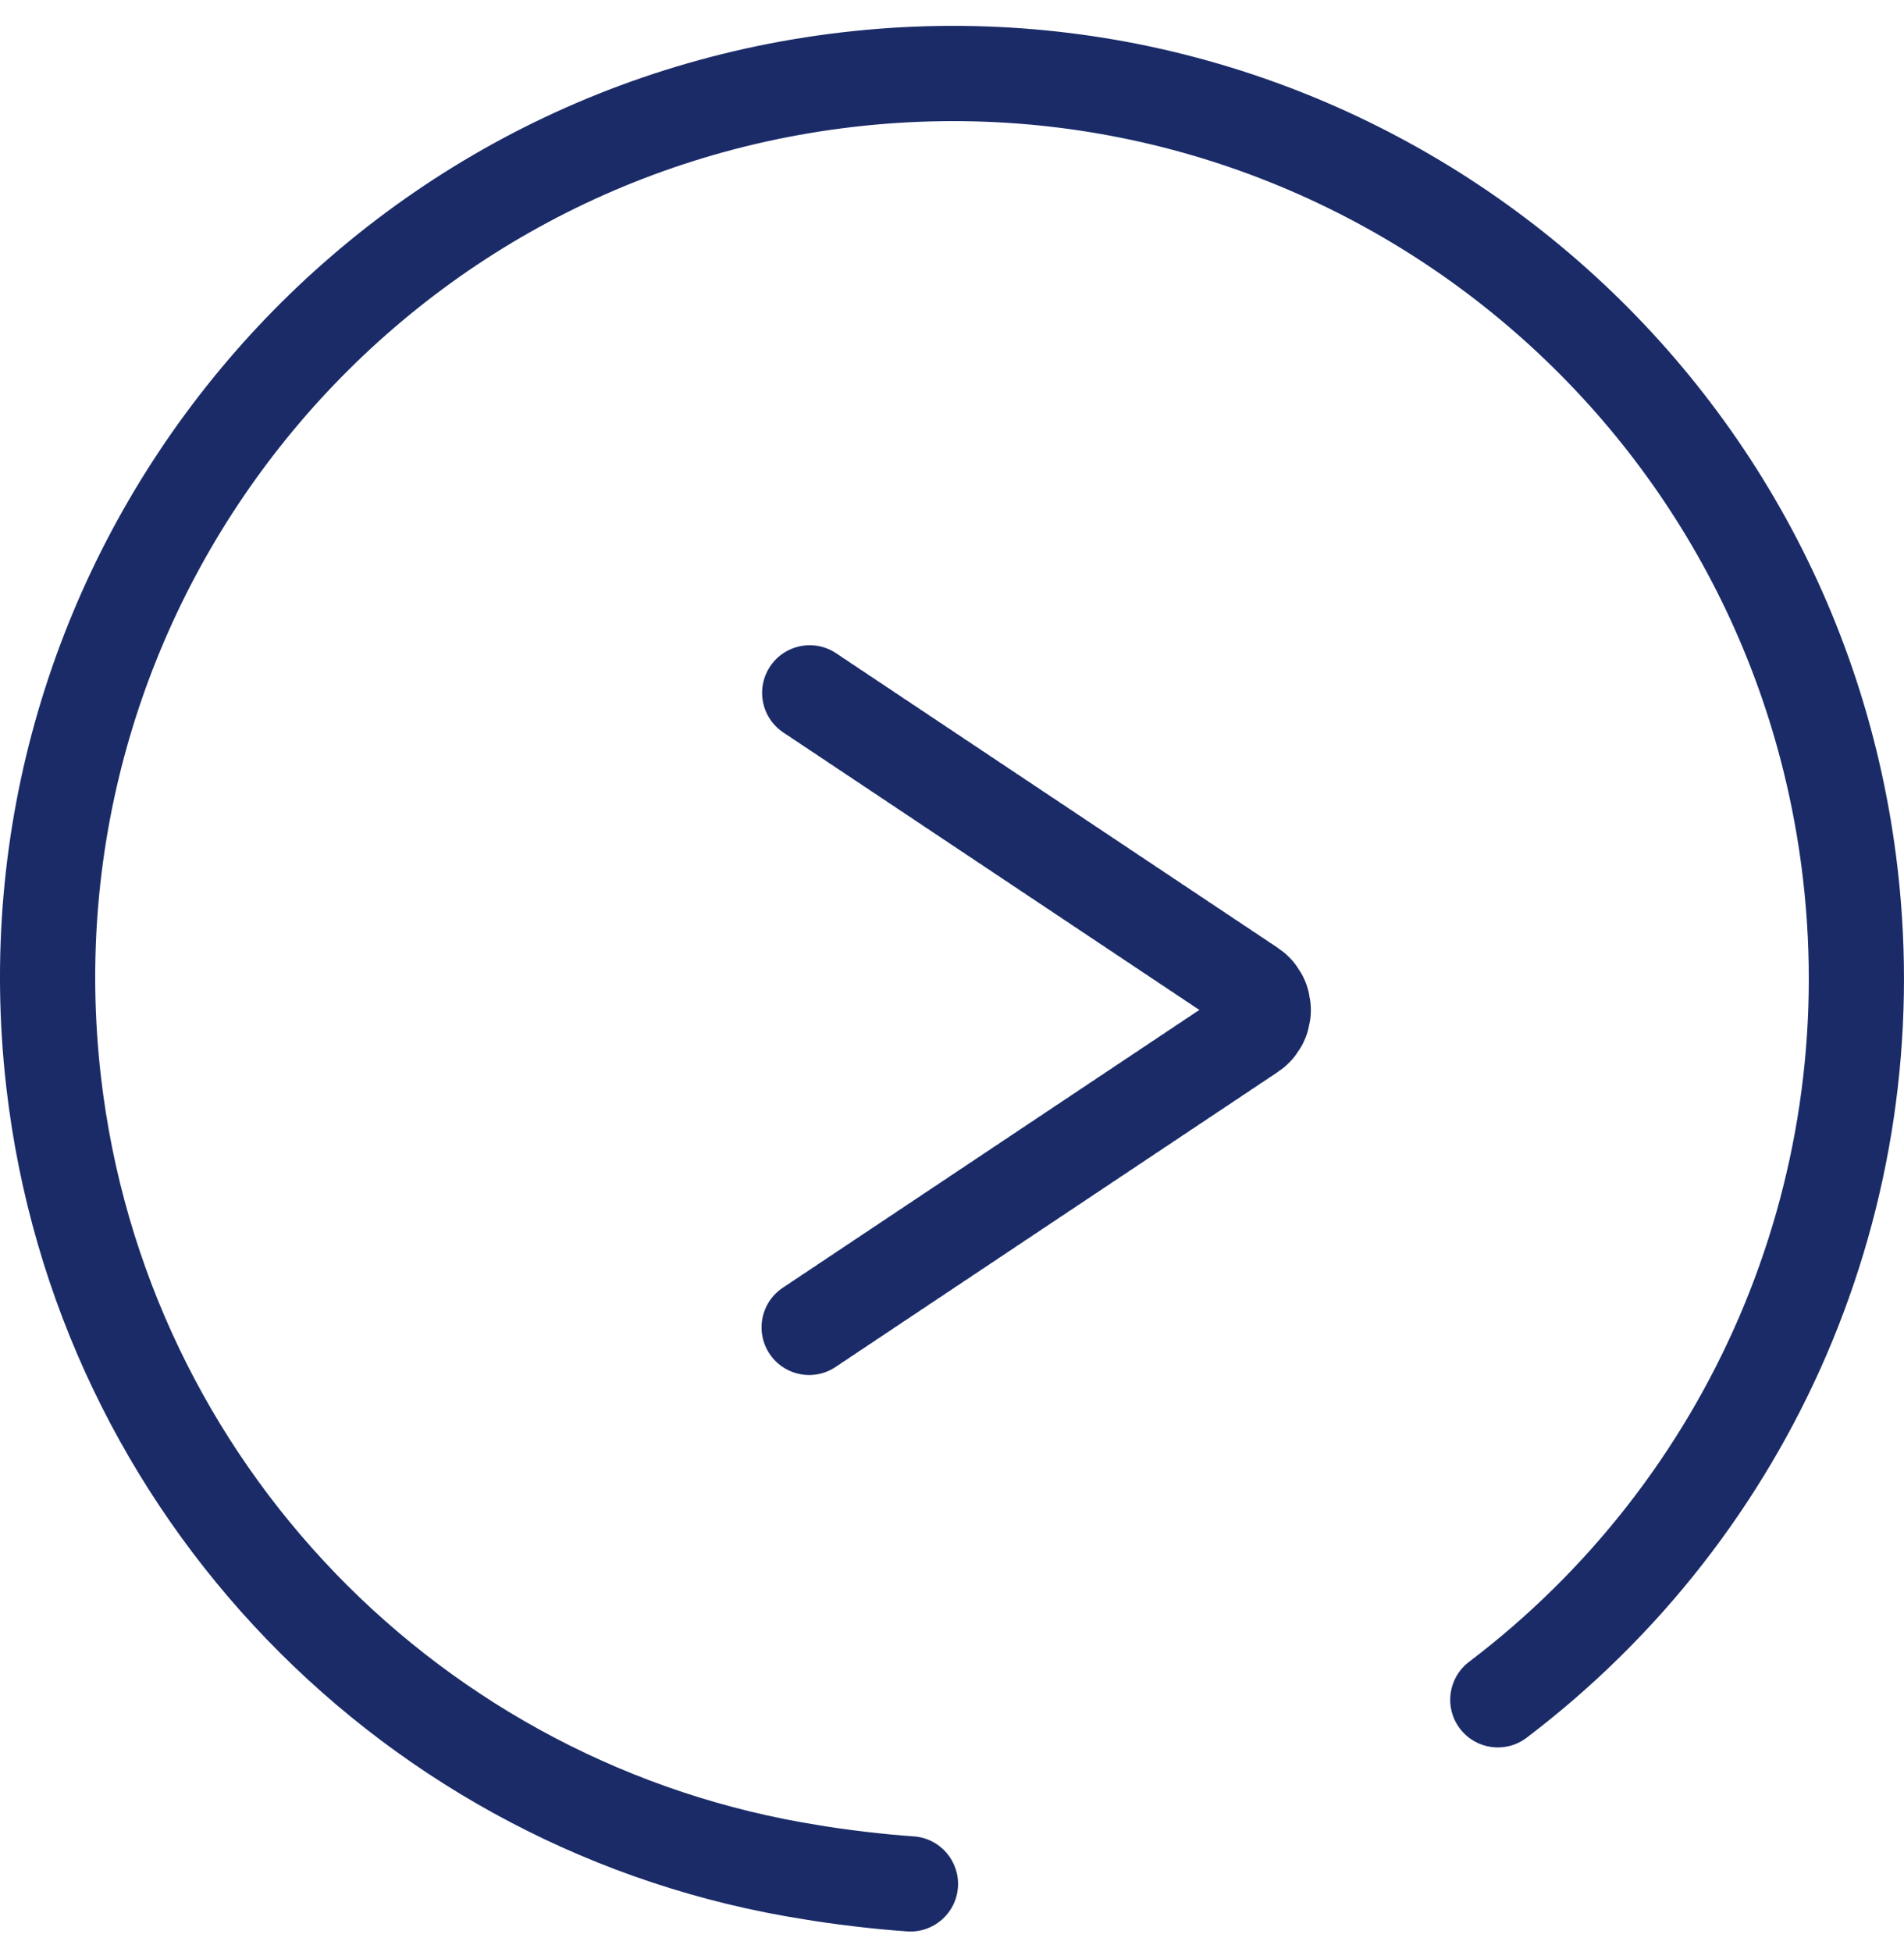
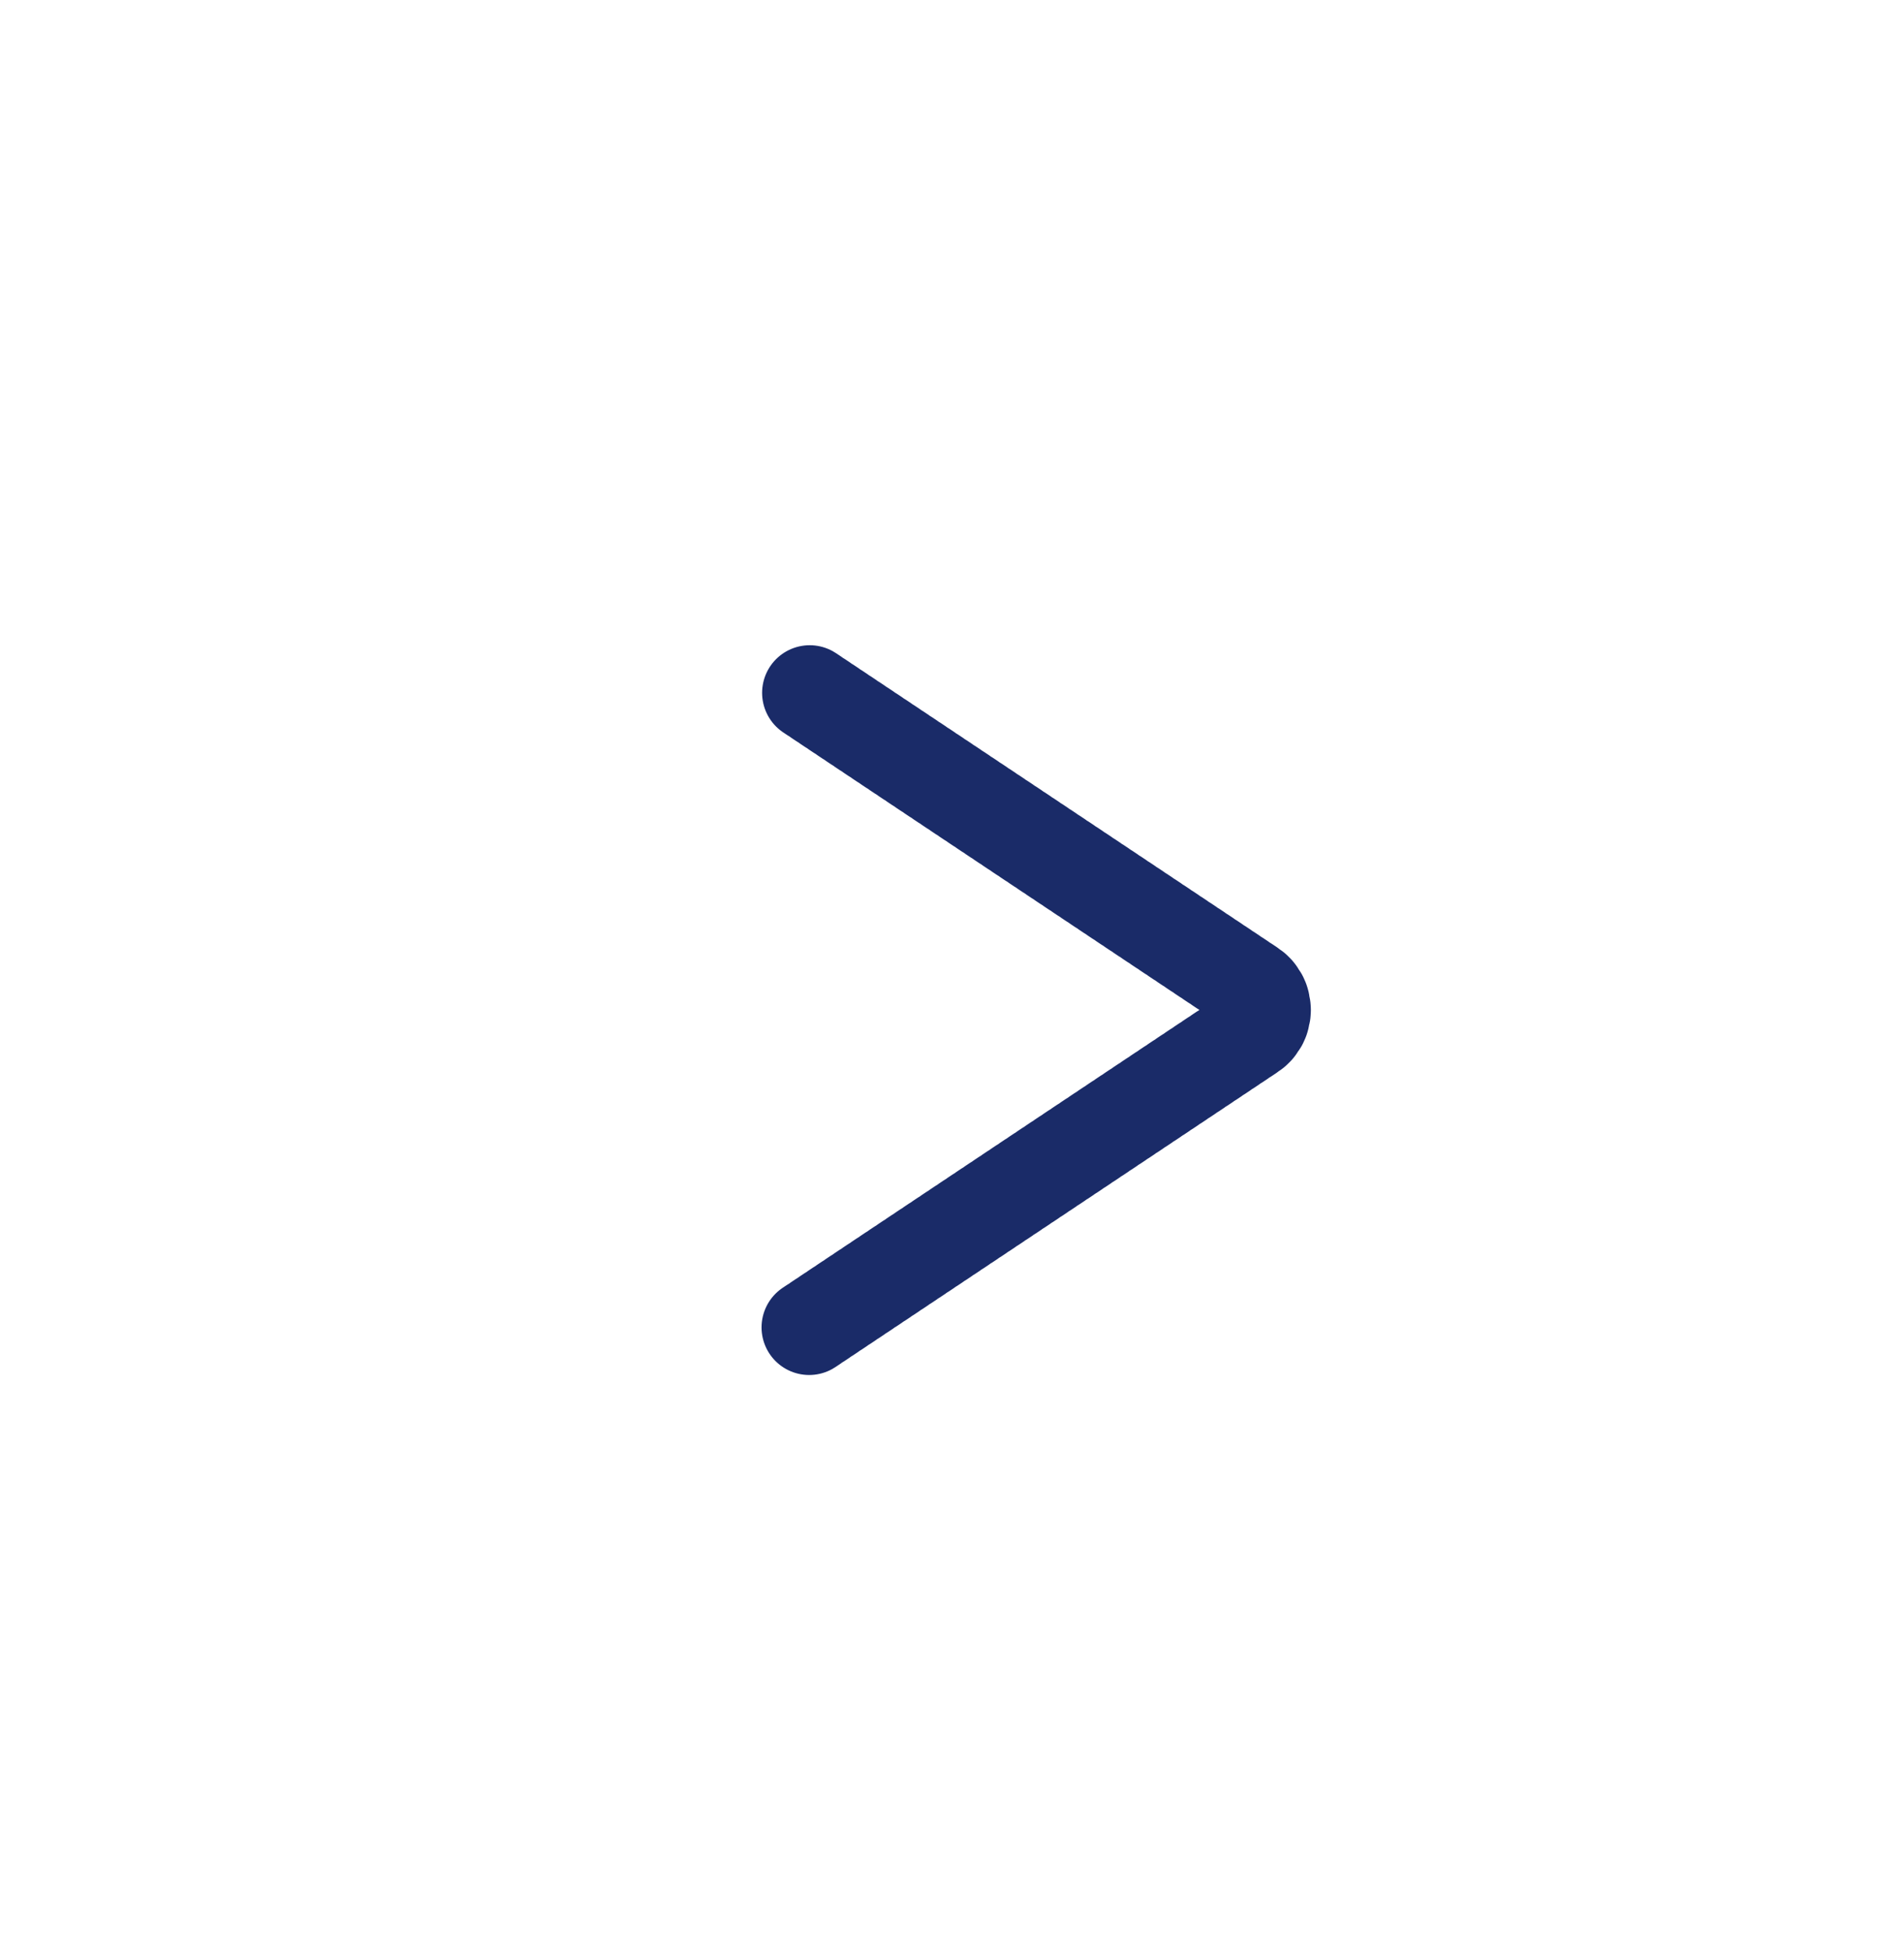
<svg xmlns="http://www.w3.org/2000/svg" width="40" height="41" viewBox="0 0 40 41" fill="none">
-   <path d="M32.071 36.493C37.672 32.245 40.691 25.348 39.865 18.234C38.592 7.263 28.663 -0.597 17.692 0.679C6.721 1.955 -1.138 11.882 0.135 22.854C1.179 31.835 8.101 38.933 16.907 40.308C17.113 40.343 17.485 40.399 17.951 40.454C18.32 40.498 18.691 40.534 19.057 40.559C19.608 40.598 20.086 40.183 20.125 39.632C20.163 39.081 19.748 38.603 19.197 38.564C18.865 38.541 18.524 38.508 18.186 38.468C17.758 38.417 17.42 38.367 17.231 38.334C9.292 37.095 3.061 30.706 2.122 22.623C0.975 12.748 8.049 3.814 17.923 2.666C27.797 1.517 36.733 8.591 37.879 18.465C38.622 24.868 35.905 31.075 30.862 34.899C30.422 35.233 30.336 35.86 30.67 36.3C31.004 36.74 31.631 36.827 32.071 36.493Z" fill="#1A2B68" />
  <path d="M16.999 27.875L26.285 21.684C26.624 21.458 26.624 20.959 26.285 20.733L16.999 14.542" stroke="#1A2B68" stroke-width="2" stroke-linecap="round" stroke-dasharray="0.11 0.11" />
</svg>